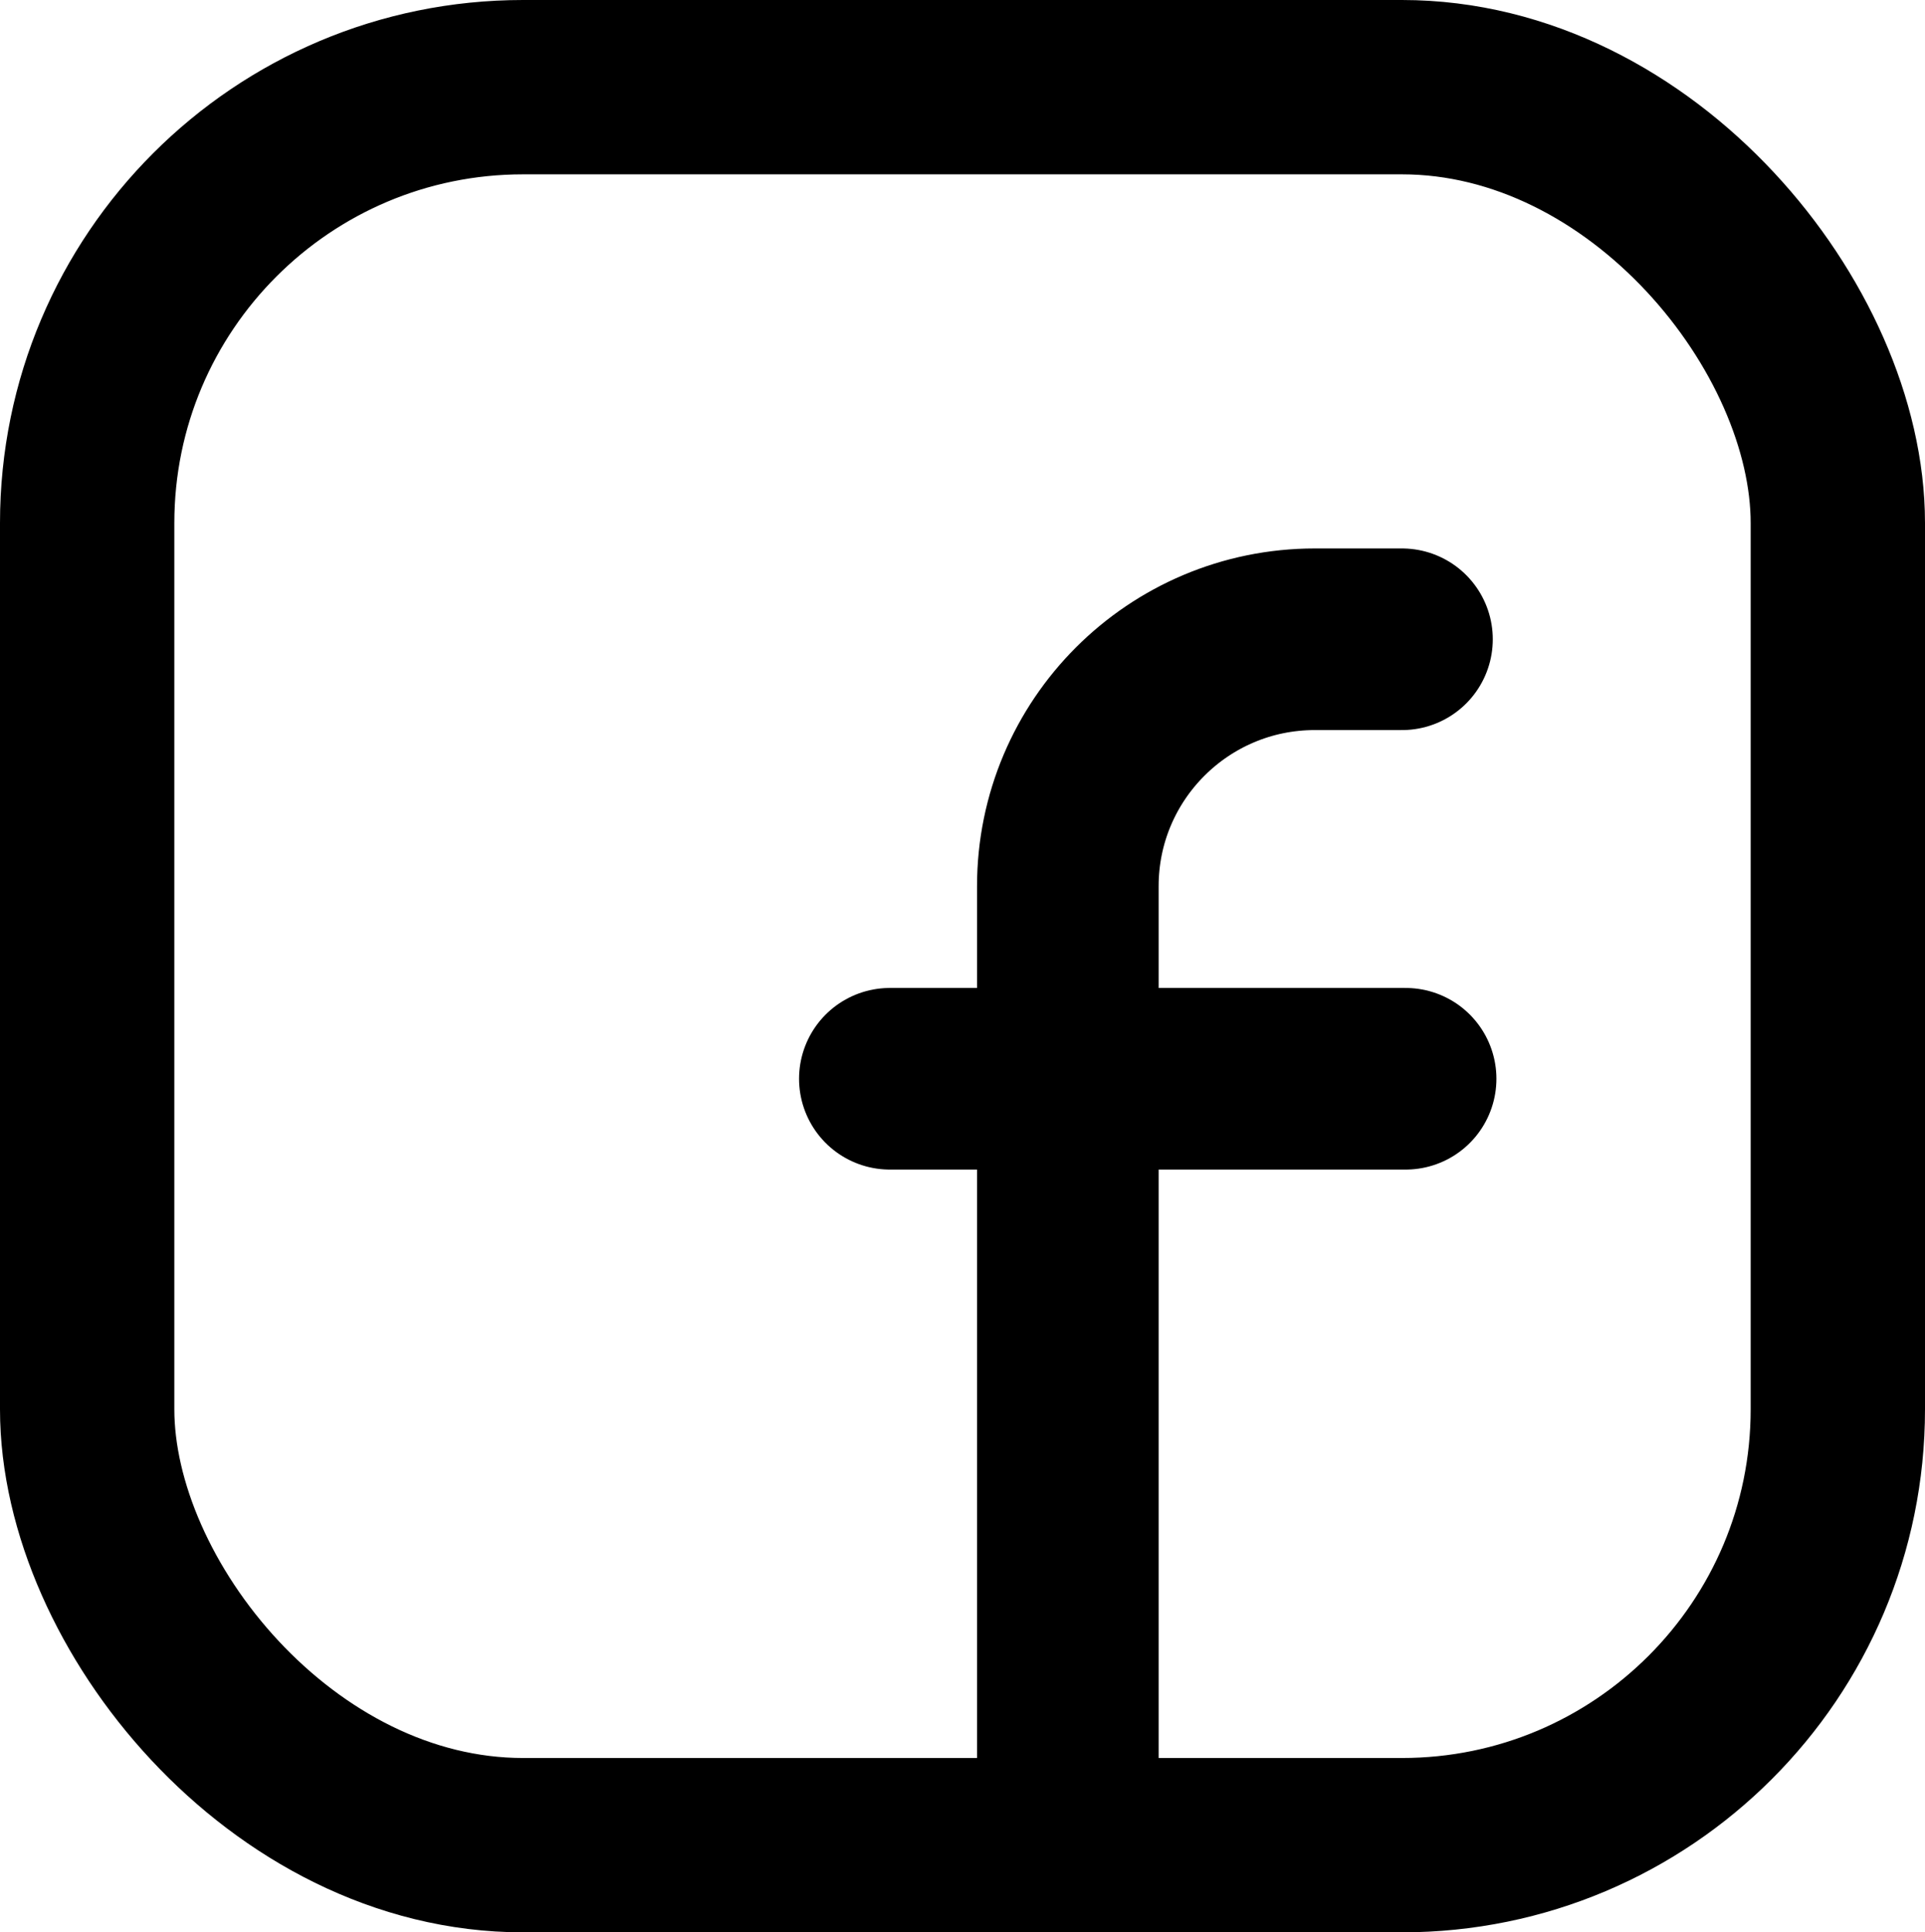
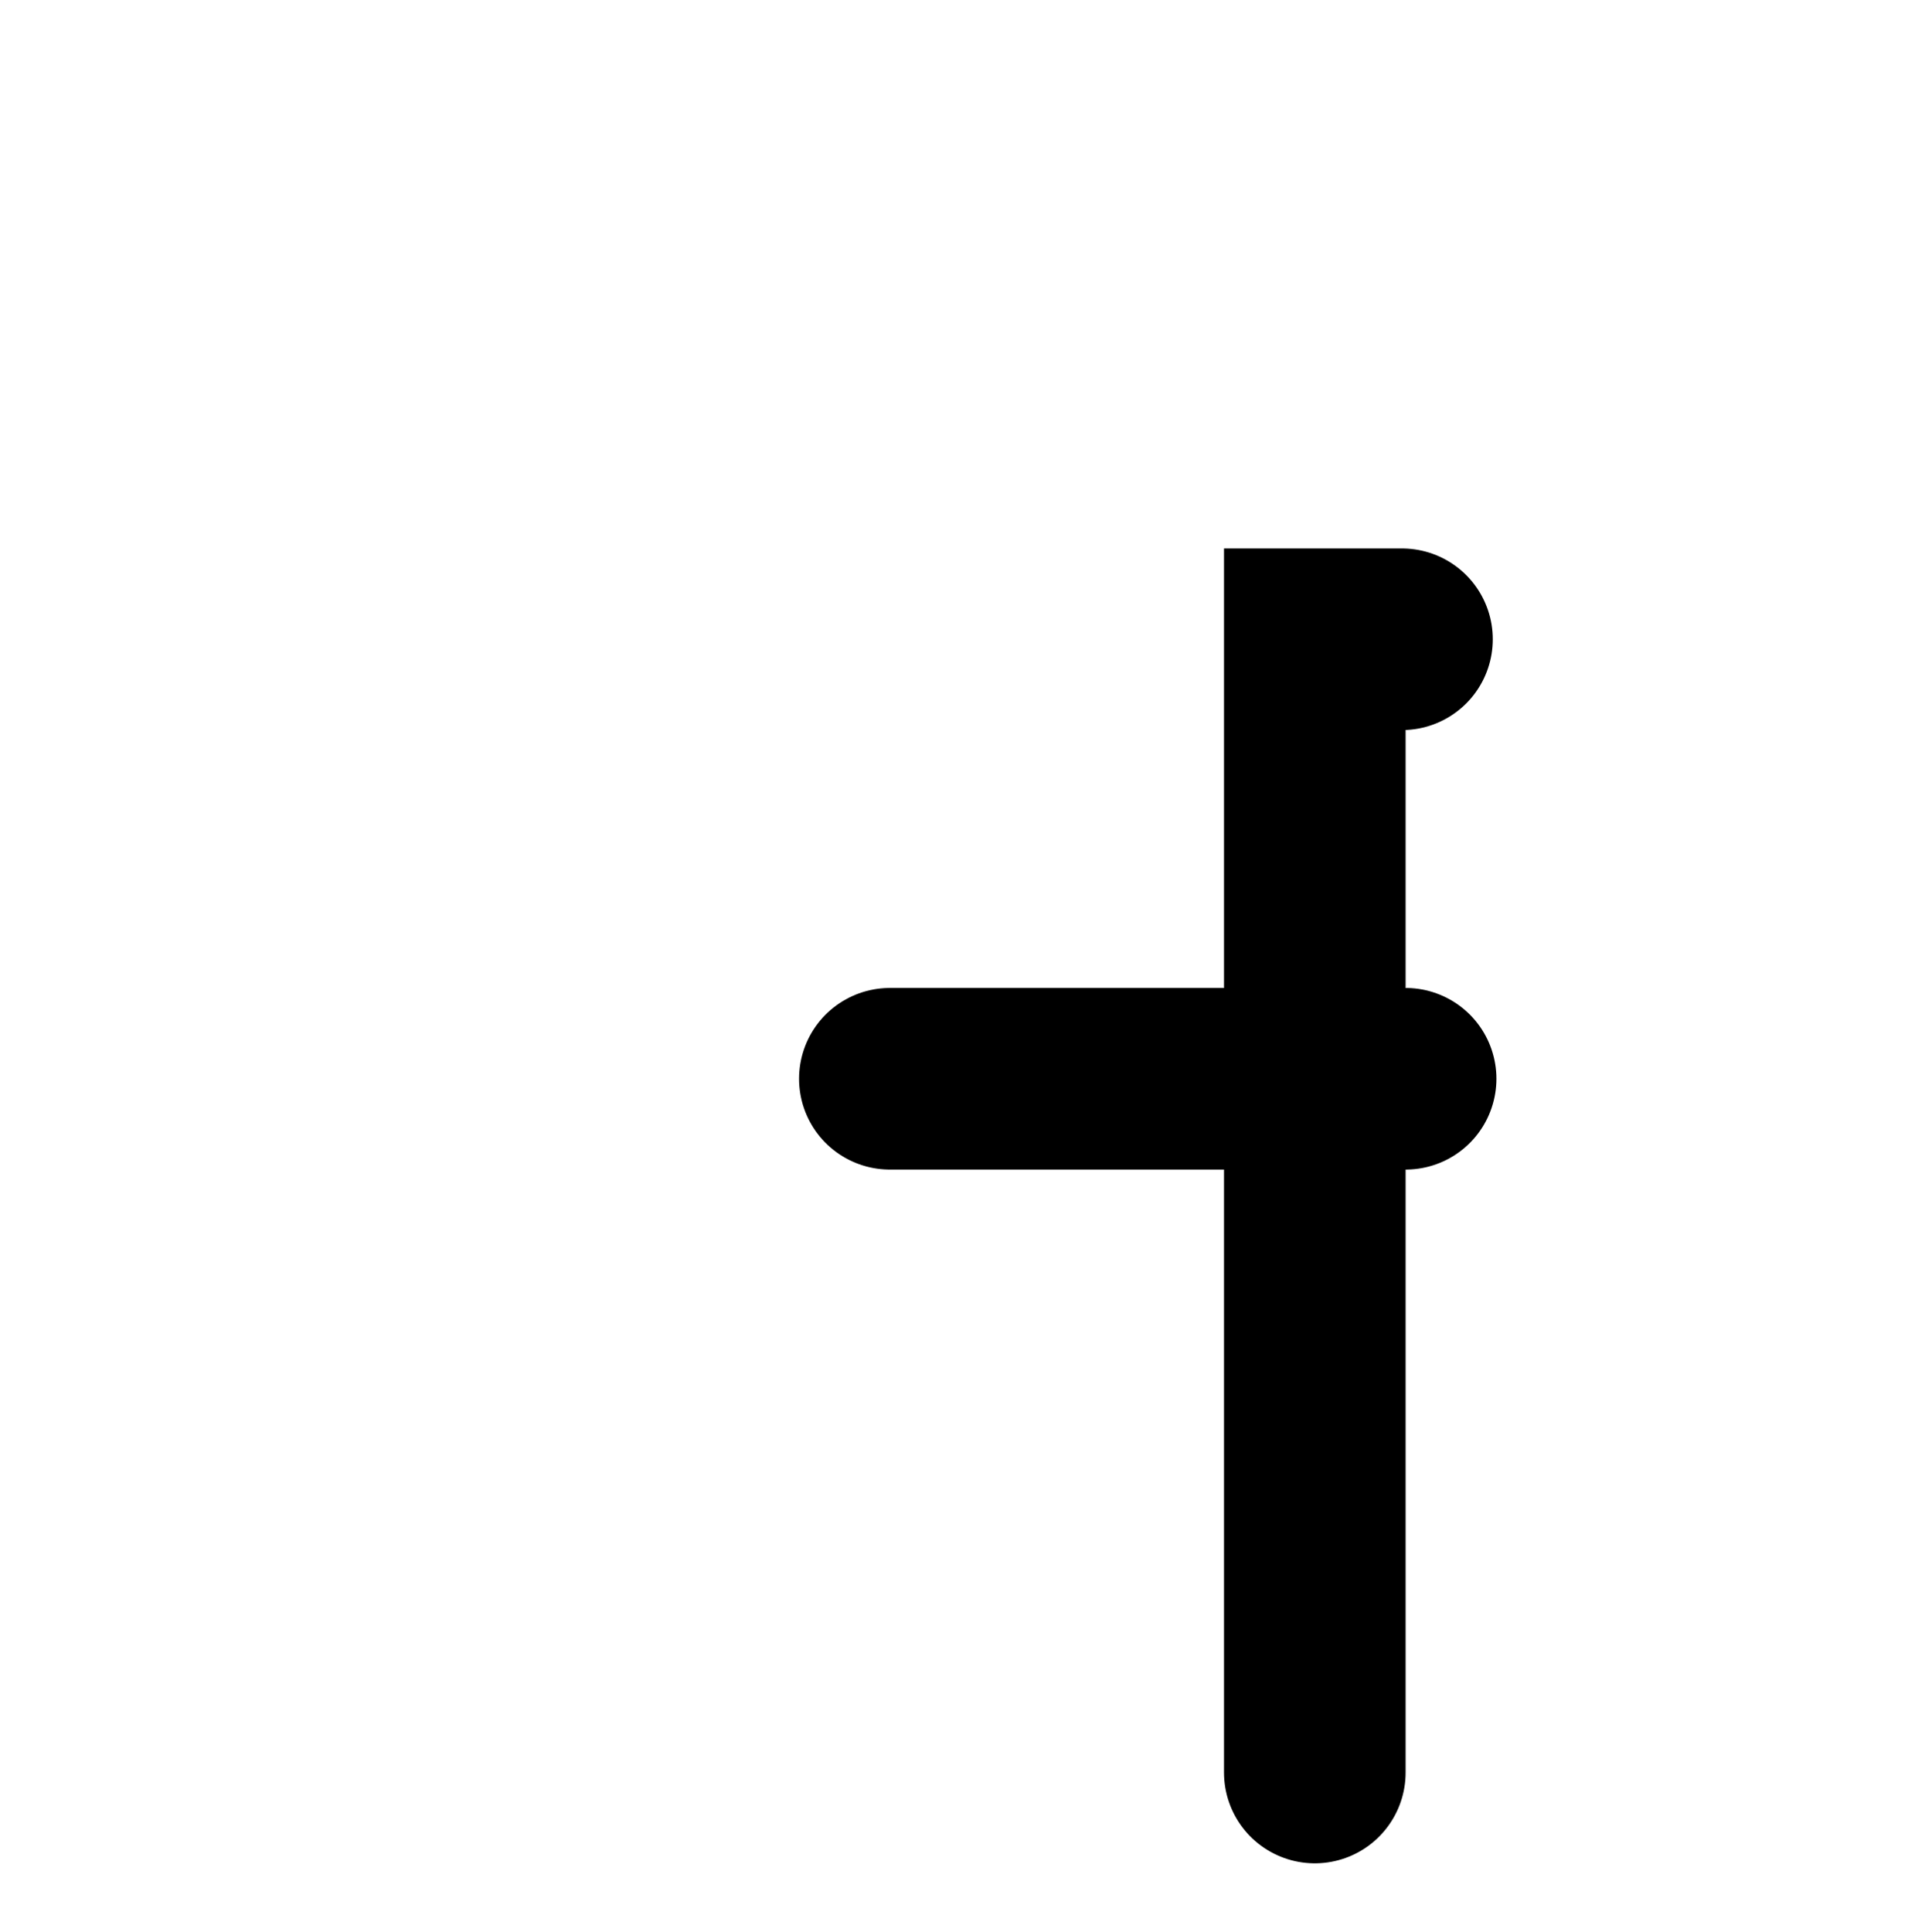
<svg xmlns="http://www.w3.org/2000/svg" width="265" height="266" viewBox="0 0 265 266" fill="none">
-   <rect x="12" y="12" width="241" height="242" rx="60" stroke="black" stroke-width="24" />
-   <path d="M193 88H181C162.222 88 147 103.222 147 122V244" stroke="black" stroke-width="25" stroke-linecap="round" />
+   <path d="M193 88H181V244" stroke="black" stroke-width="25" stroke-linecap="round" />
  <line x1="122.5" y1="148.5" x2="193.5" y2="148.5" stroke="black" stroke-width="25" stroke-linecap="round" />
</svg>